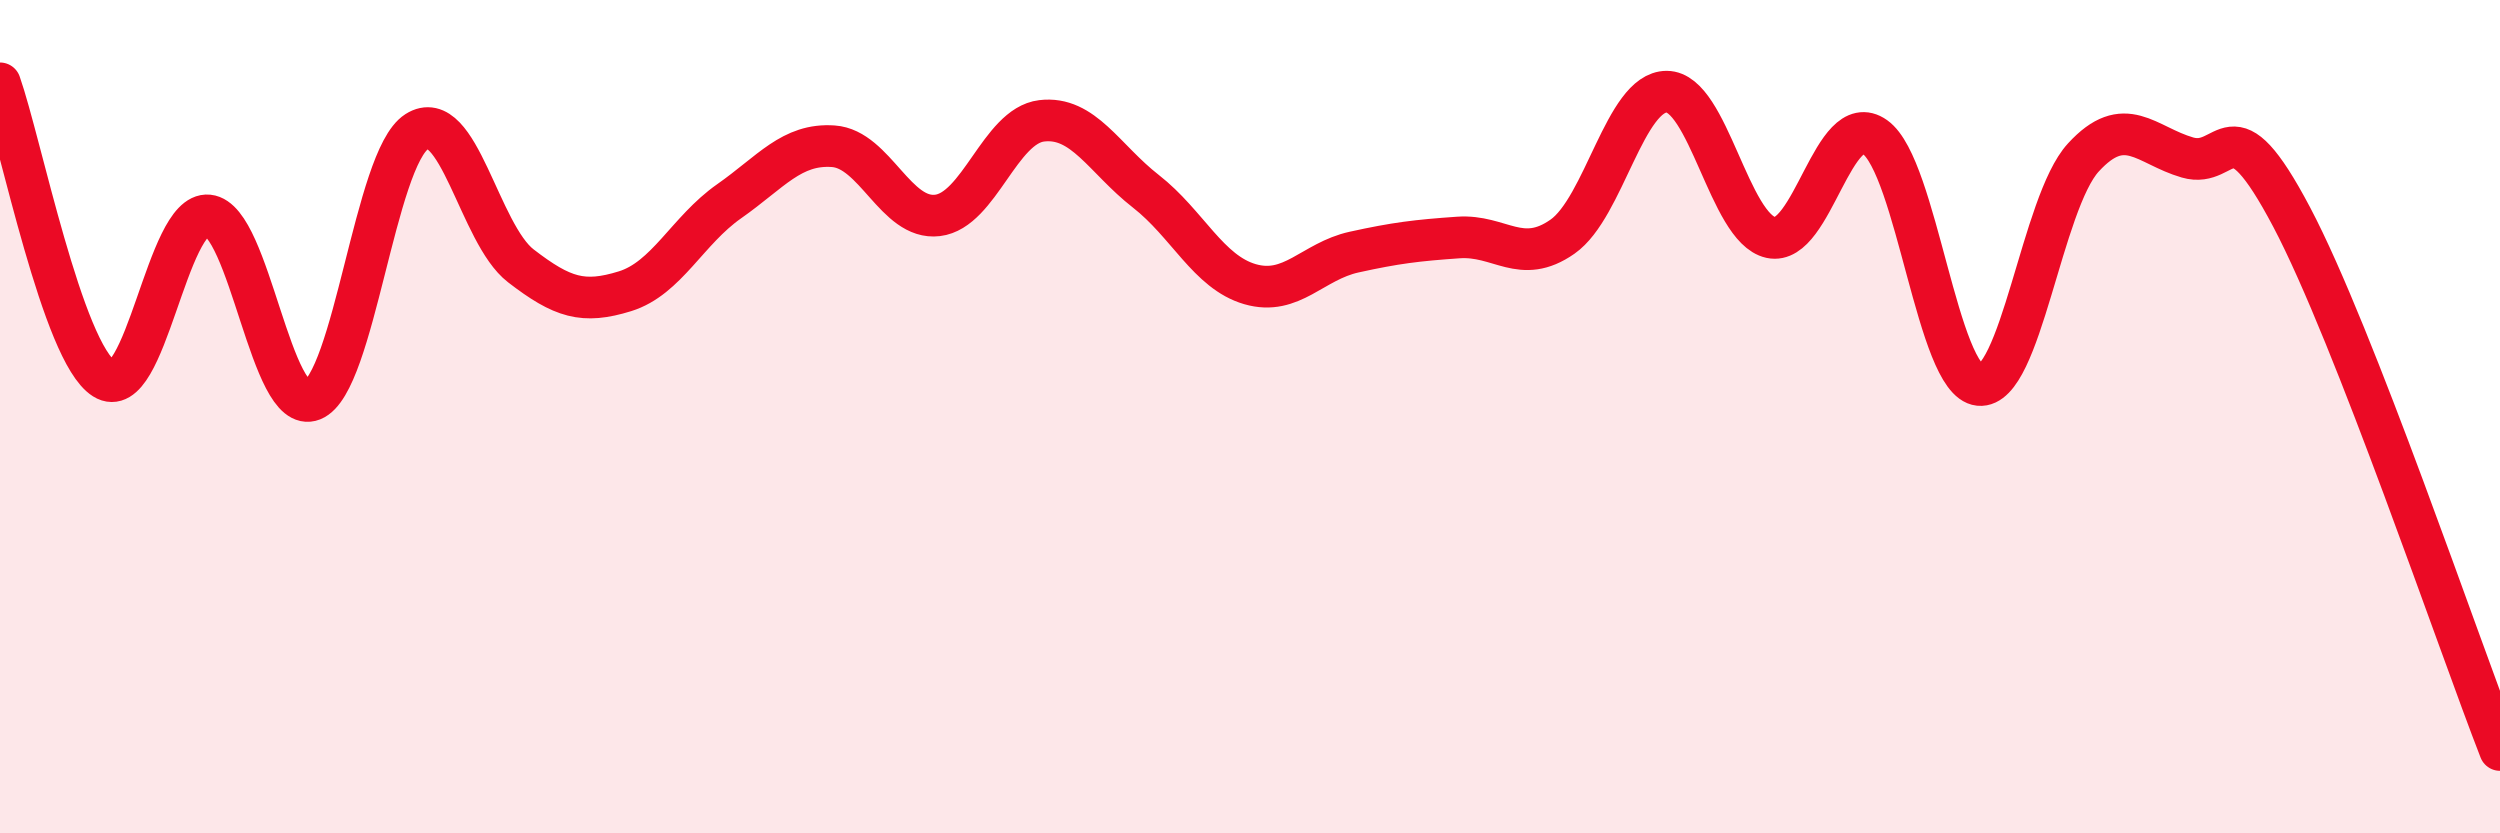
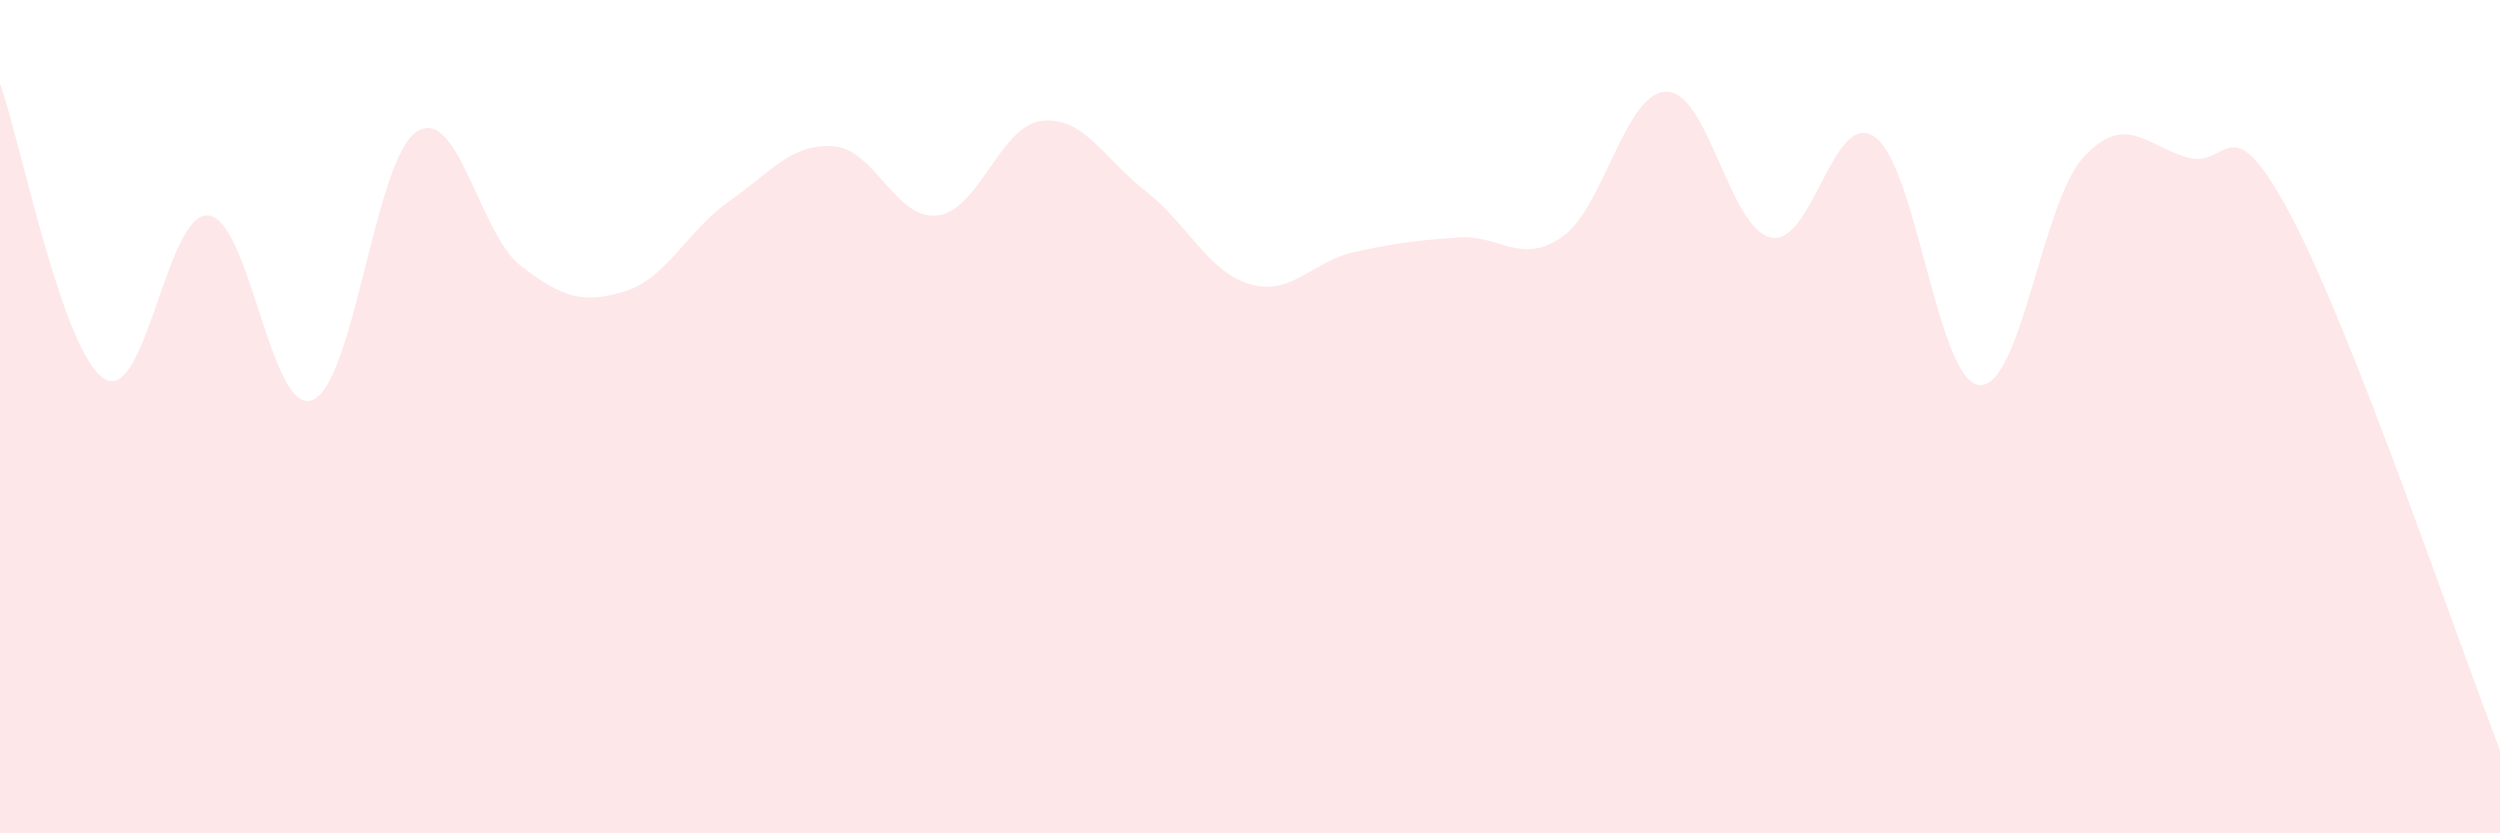
<svg xmlns="http://www.w3.org/2000/svg" width="60" height="20" viewBox="0 0 60 20">
  <path d="M 0,2 C 0.5,3.42 1.5,8.46 2.5,9.09 C 3.5,9.72 4,5.07 5,5.17 C 6,5.27 6.5,10 7.5,9.6 C 8.5,9.2 9,3.8 10,3.16 C 11,2.52 11.5,5.61 12.5,6.38 C 13.5,7.15 14,7.3 15,6.99 C 16,6.68 16.5,5.53 17.5,4.83 C 18.5,4.13 19,3.44 20,3.51 C 21,3.58 21.5,5.29 22.5,5.17 C 23.5,5.05 24,3.02 25,2.9 C 26,2.78 26.5,3.81 27.5,4.59 C 28.5,5.37 29,6.53 30,6.82 C 31,7.11 31.5,6.27 32.5,6.05 C 33.5,5.83 34,5.77 35,5.7 C 36,5.63 36.5,6.38 37.5,5.68 C 38.5,4.98 39,2.2 40,2.2 C 41,2.2 41.5,5.48 42.5,5.7 C 43.5,5.92 44,2.58 45,3.29 C 46,4 46.5,9.14 47.5,9.24 C 48.5,9.34 49,4.87 50,3.78 C 51,2.69 51.5,3.49 52.5,3.78 C 53.5,4.07 53.5,2.37 55,5.21 C 56.5,8.05 59,15.44 60,18L60 20L0 20Z" fill="#EB0A25" opacity="0.1" stroke-linecap="round" stroke-linejoin="round" />
-   <path d="M 0,2 C 0.5,3.42 1.5,8.46 2.5,9.09 C 3.5,9.72 4,5.07 5,5.17 C 6,5.27 6.5,10 7.5,9.6 C 8.5,9.2 9,3.8 10,3.16 C 11,2.52 11.5,5.61 12.5,6.38 C 13.5,7.15 14,7.3 15,6.99 C 16,6.68 16.5,5.53 17.5,4.83 C 18.5,4.13 19,3.44 20,3.51 C 21,3.58 21.5,5.29 22.5,5.17 C 23.5,5.05 24,3.02 25,2.9 C 26,2.78 26.5,3.81 27.5,4.59 C 28.5,5.37 29,6.53 30,6.82 C 31,7.11 31.5,6.27 32.5,6.05 C 33.5,5.83 34,5.77 35,5.7 C 36,5.63 36.5,6.38 37.5,5.68 C 38.5,4.98 39,2.2 40,2.2 C 41,2.2 41.5,5.48 42.5,5.7 C 43.5,5.92 44,2.58 45,3.29 C 46,4 46.5,9.14 47.5,9.24 C 48.5,9.34 49,4.87 50,3.78 C 51,2.69 51.5,3.49 52.5,3.78 C 53.5,4.07 53.5,2.37 55,5.21 C 56.5,8.05 59,15.44 60,18" stroke="#EB0A25" stroke-width="1" fill="none" stroke-linecap="round" stroke-linejoin="round" />
</svg>